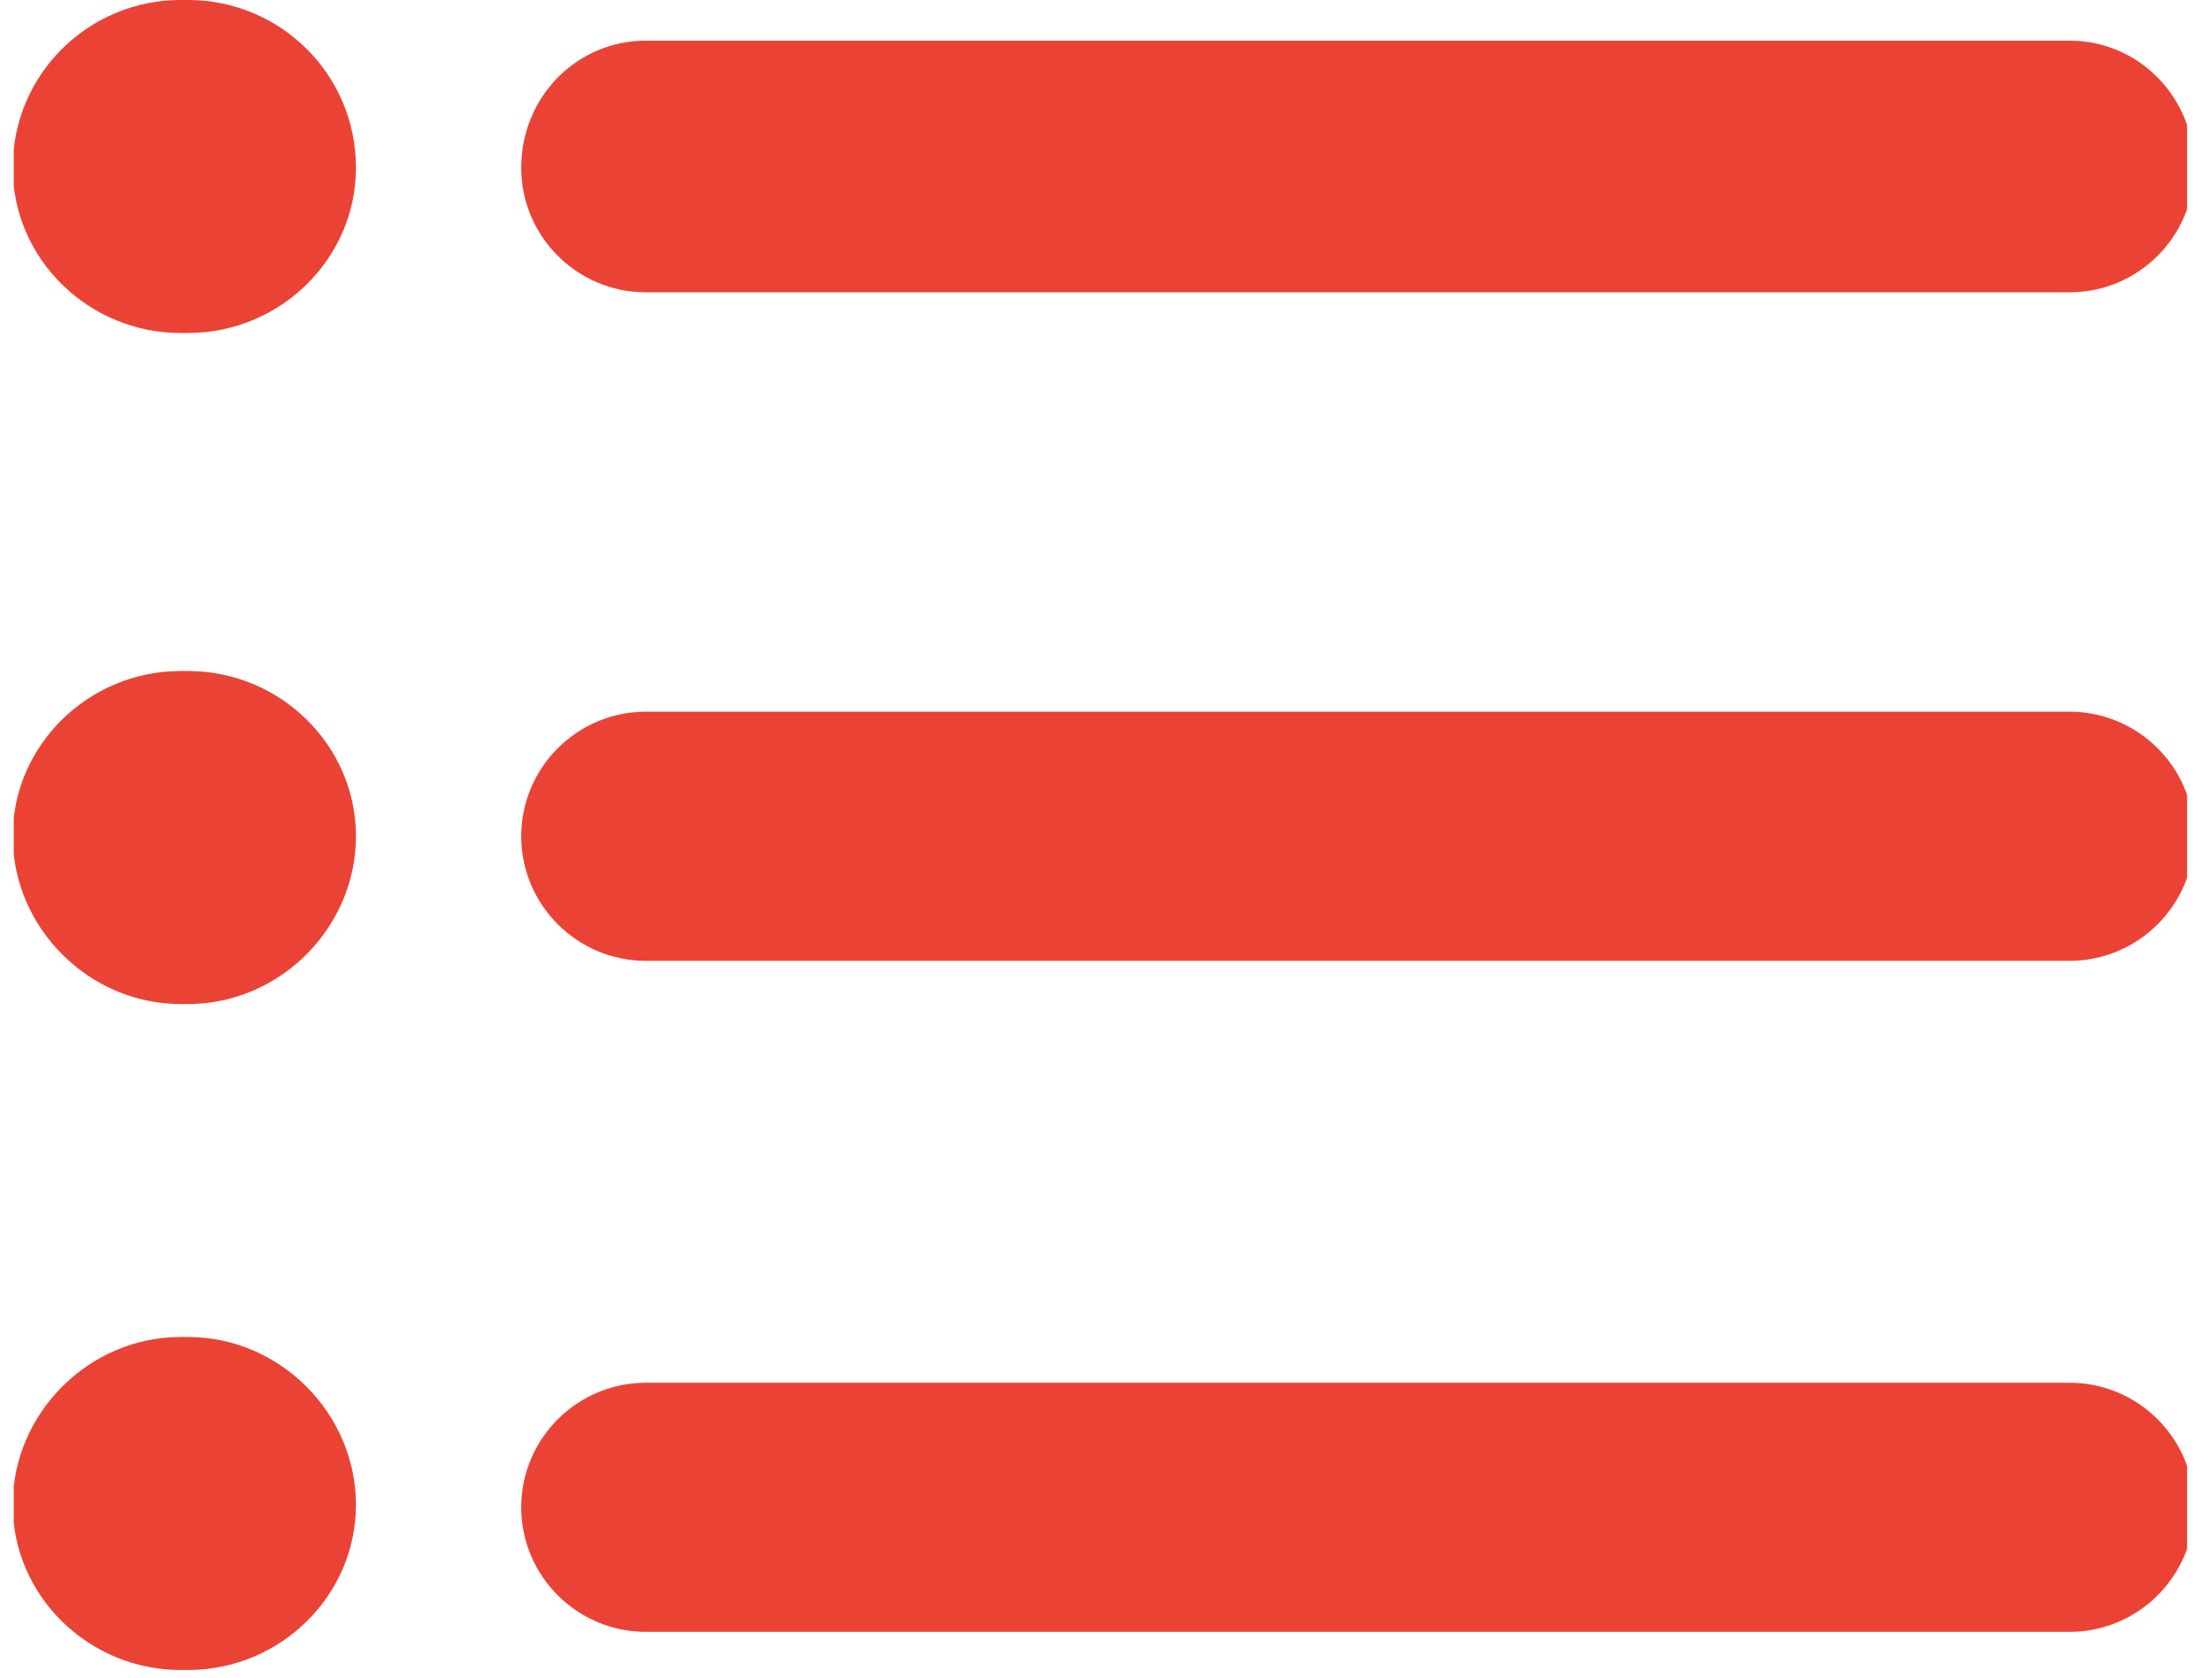
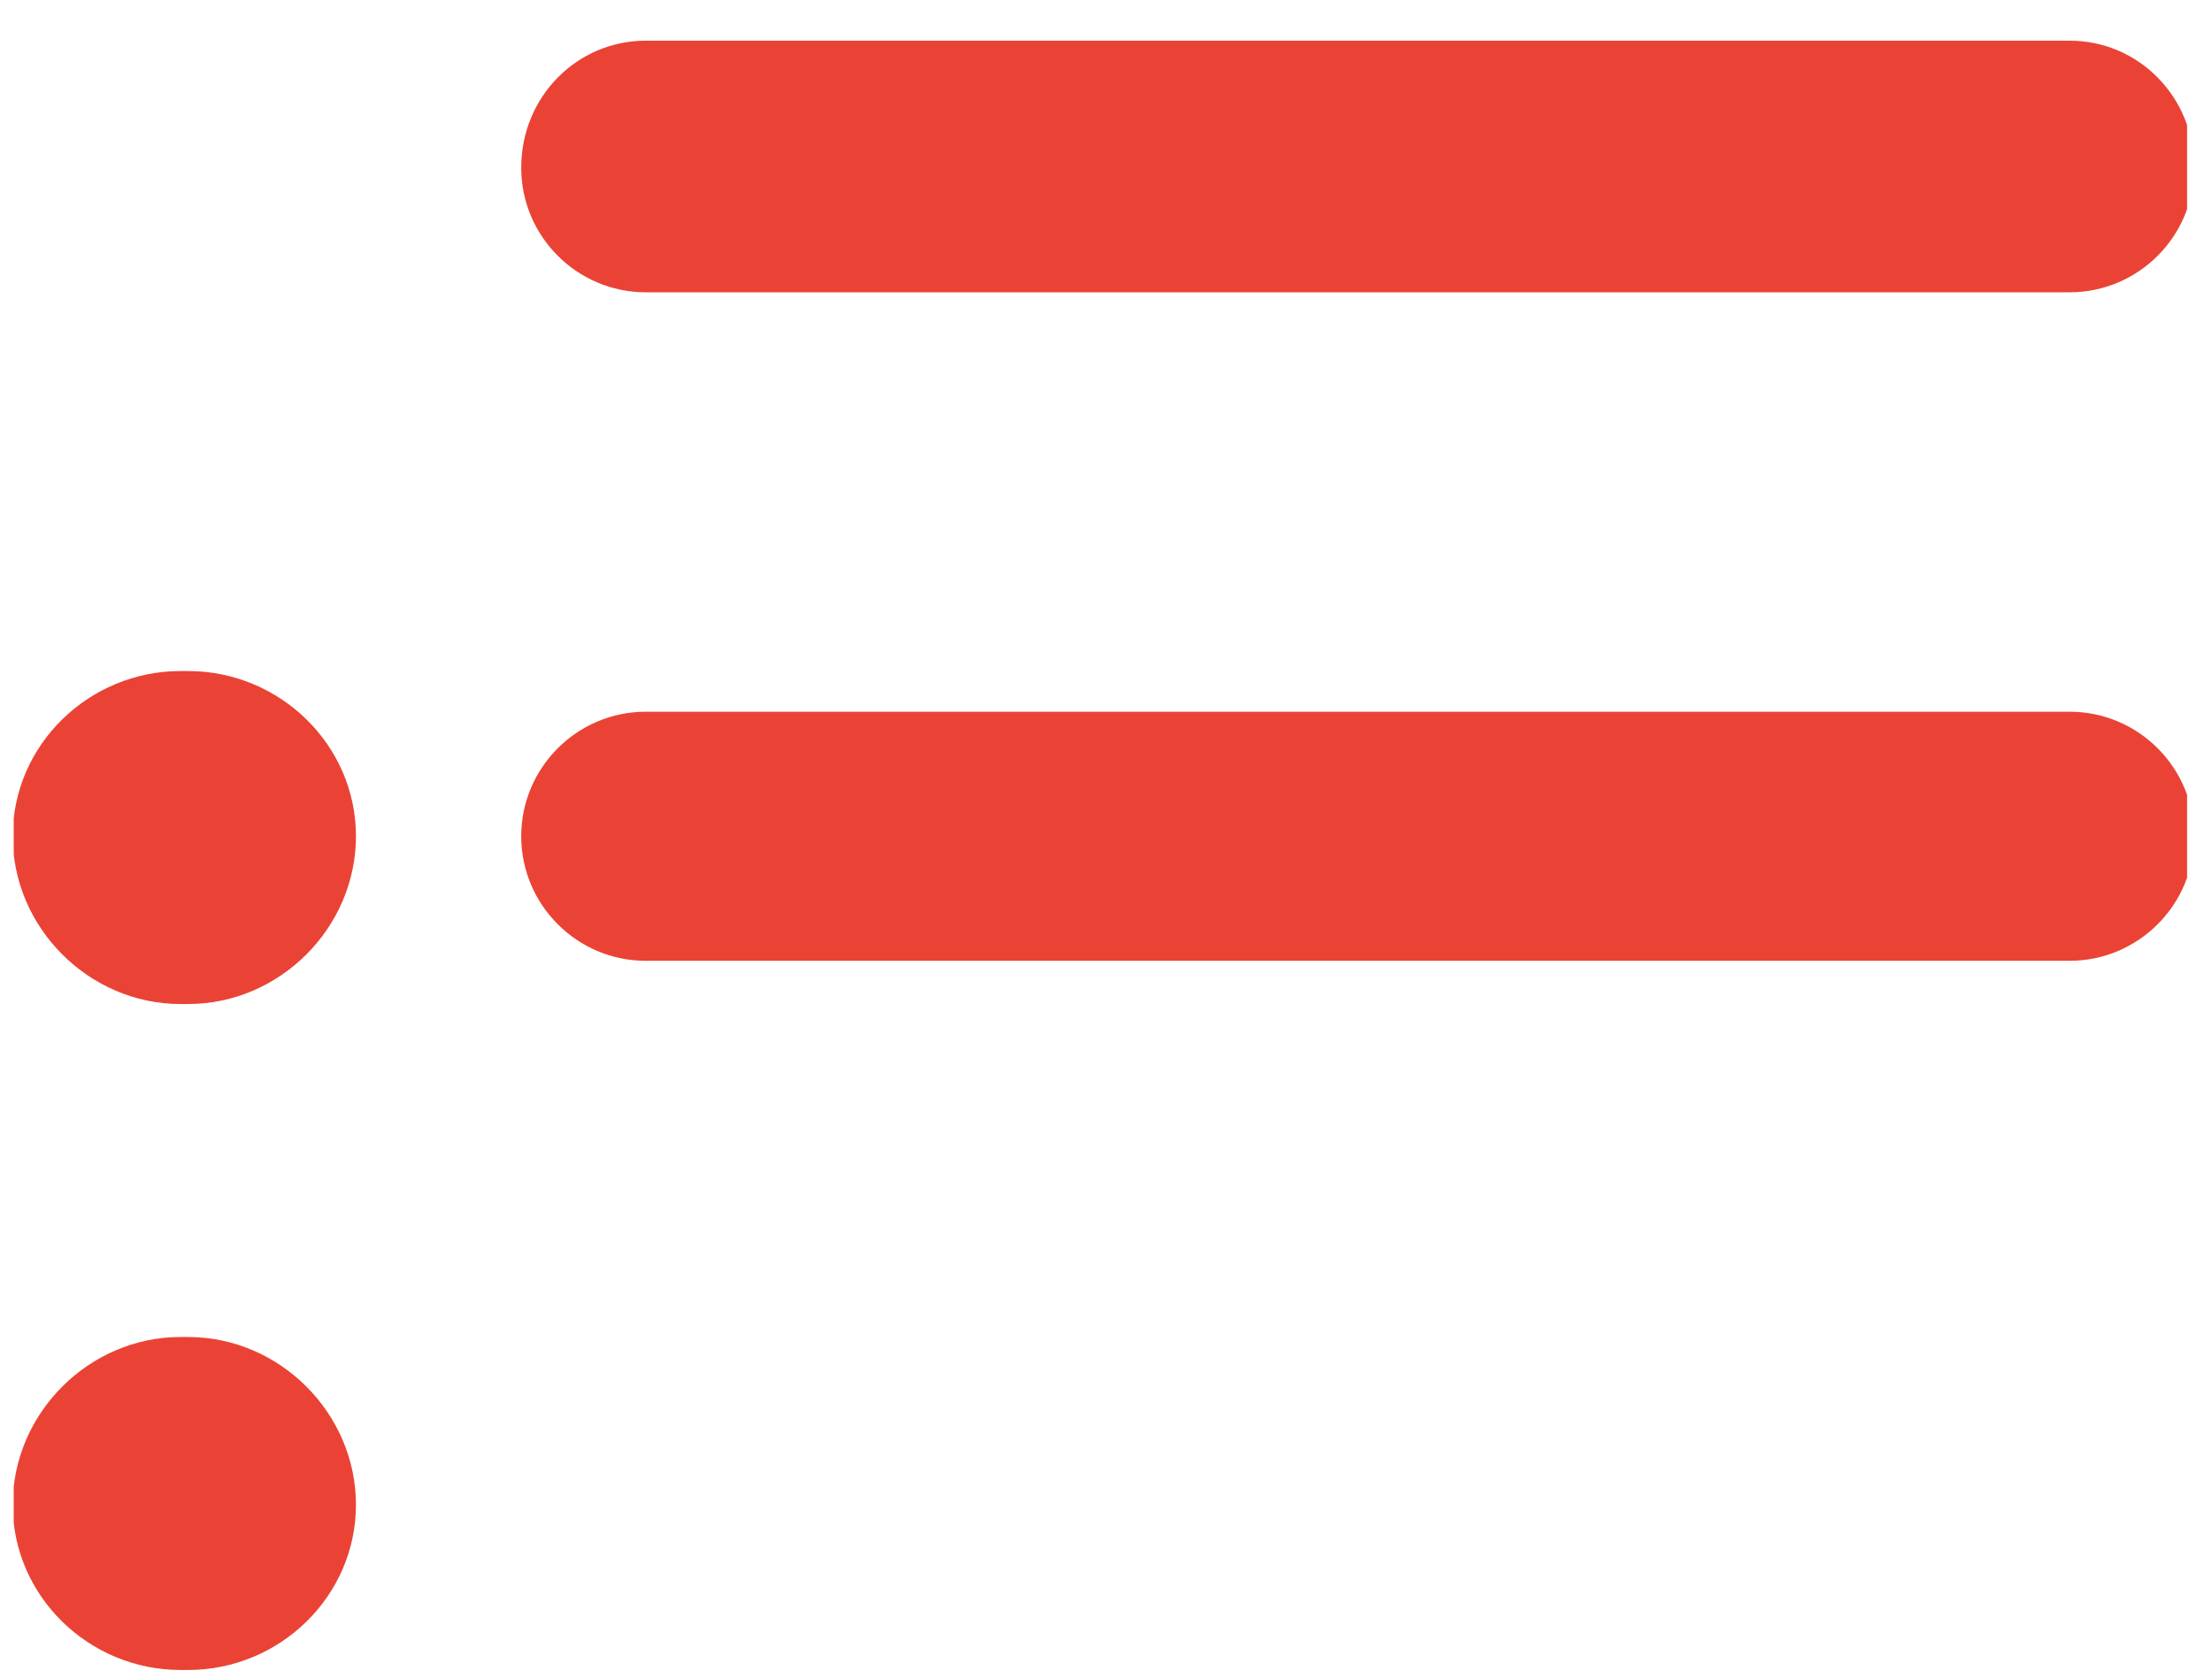
<svg xmlns="http://www.w3.org/2000/svg" version="1.2" viewBox="0 0 87 66" width="87" height="66">
  <defs>
    <clipPath clipPathUnits="userSpaceOnUse" id="cp1">
      <path d="m20 54h66.02v11h-66.02z" />
    </clipPath>
    <clipPath clipPathUnits="userSpaceOnUse" id="cp2">
      <path d="m0.54 52.52h13.46v13.2h-13.46z" />
    </clipPath>
    <clipPath clipPathUnits="userSpaceOnUse" id="cp3">
      <path d="m20 28h66.02v10h-66.02z" />
    </clipPath>
    <clipPath clipPathUnits="userSpaceOnUse" id="cp4">
      <path d="m0.54 26h13.46v14h-13.46z" />
    </clipPath>
    <clipPath clipPathUnits="userSpaceOnUse" id="cp5">
      <path d="m20 1h66.02v11h-66.02z" />
    </clipPath>
    <clipPath clipPathUnits="userSpaceOnUse" id="cp6">
      <path d="m0.54 0h13.46v14h-13.46z" />
    </clipPath>
  </defs>
  <style>.a{fill:#ea4335}</style>
  <g clip-path="url(#cp1)">
-     <path class="a" d="m86.3 59.3c0-2.7-2.2-4.9-4.9-4.9h-56c-2.7 0-4.9 2.2-4.9 4.9 0 2.7 2.2 4.9 4.9 4.9h56c2.7 0 4.9-2.2 4.9-4.9z" />
-   </g>
+     </g>
  <g clip-path="url(#cp2)">
    <path class="a" d="m7.1 65.7h0.3c3.6 0 6.6-2.9 6.6-6.5 0-3.6-3-6.6-6.6-6.6h-0.3c-3.6 0-6.6 3-6.6 6.6 0 3.6 3 6.5 6.6 6.5z" />
  </g>
  <g clip-path="url(#cp3)">
    <path class="a" d="m81.4 28h-56c-2.7 0-4.9 2.2-4.9 4.9 0 2.7 2.2 4.9 4.9 4.9h56c2.7 0 4.9-2.2 4.9-4.9 0-2.7-2.2-4.9-4.9-4.9z" />
  </g>
  <g clip-path="url(#cp4)">
    <path class="a" d="m7.4 26.4h-0.3c-3.6 0-6.6 2.9-6.6 6.5 0 3.6 3 6.6 6.6 6.6h0.3c3.6 0 6.6-3 6.6-6.6 0-3.6-3-6.5-6.6-6.5z" />
  </g>
  <g clip-path="url(#cp5)">
    <path class="a" d="m20.5 6.6c0 2.7 2.2 4.9 4.9 4.9h56c2.7 0 4.9-2.2 4.9-4.9 0-2.8-2.2-5-4.9-5h-56c-2.7 0-4.9 2.2-4.9 5z" />
  </g>
  <g clip-path="url(#cp6)">
-     <path class="a" d="m7.4 0h-0.3c-3.6 0-6.6 2.9-6.6 6.6 0 3.6 3 6.5 6.6 6.5h0.3c3.6 0 6.6-2.9 6.6-6.5 0-3.7-3-6.6-6.6-6.6z" />
-   </g>
+     </g>
</svg>